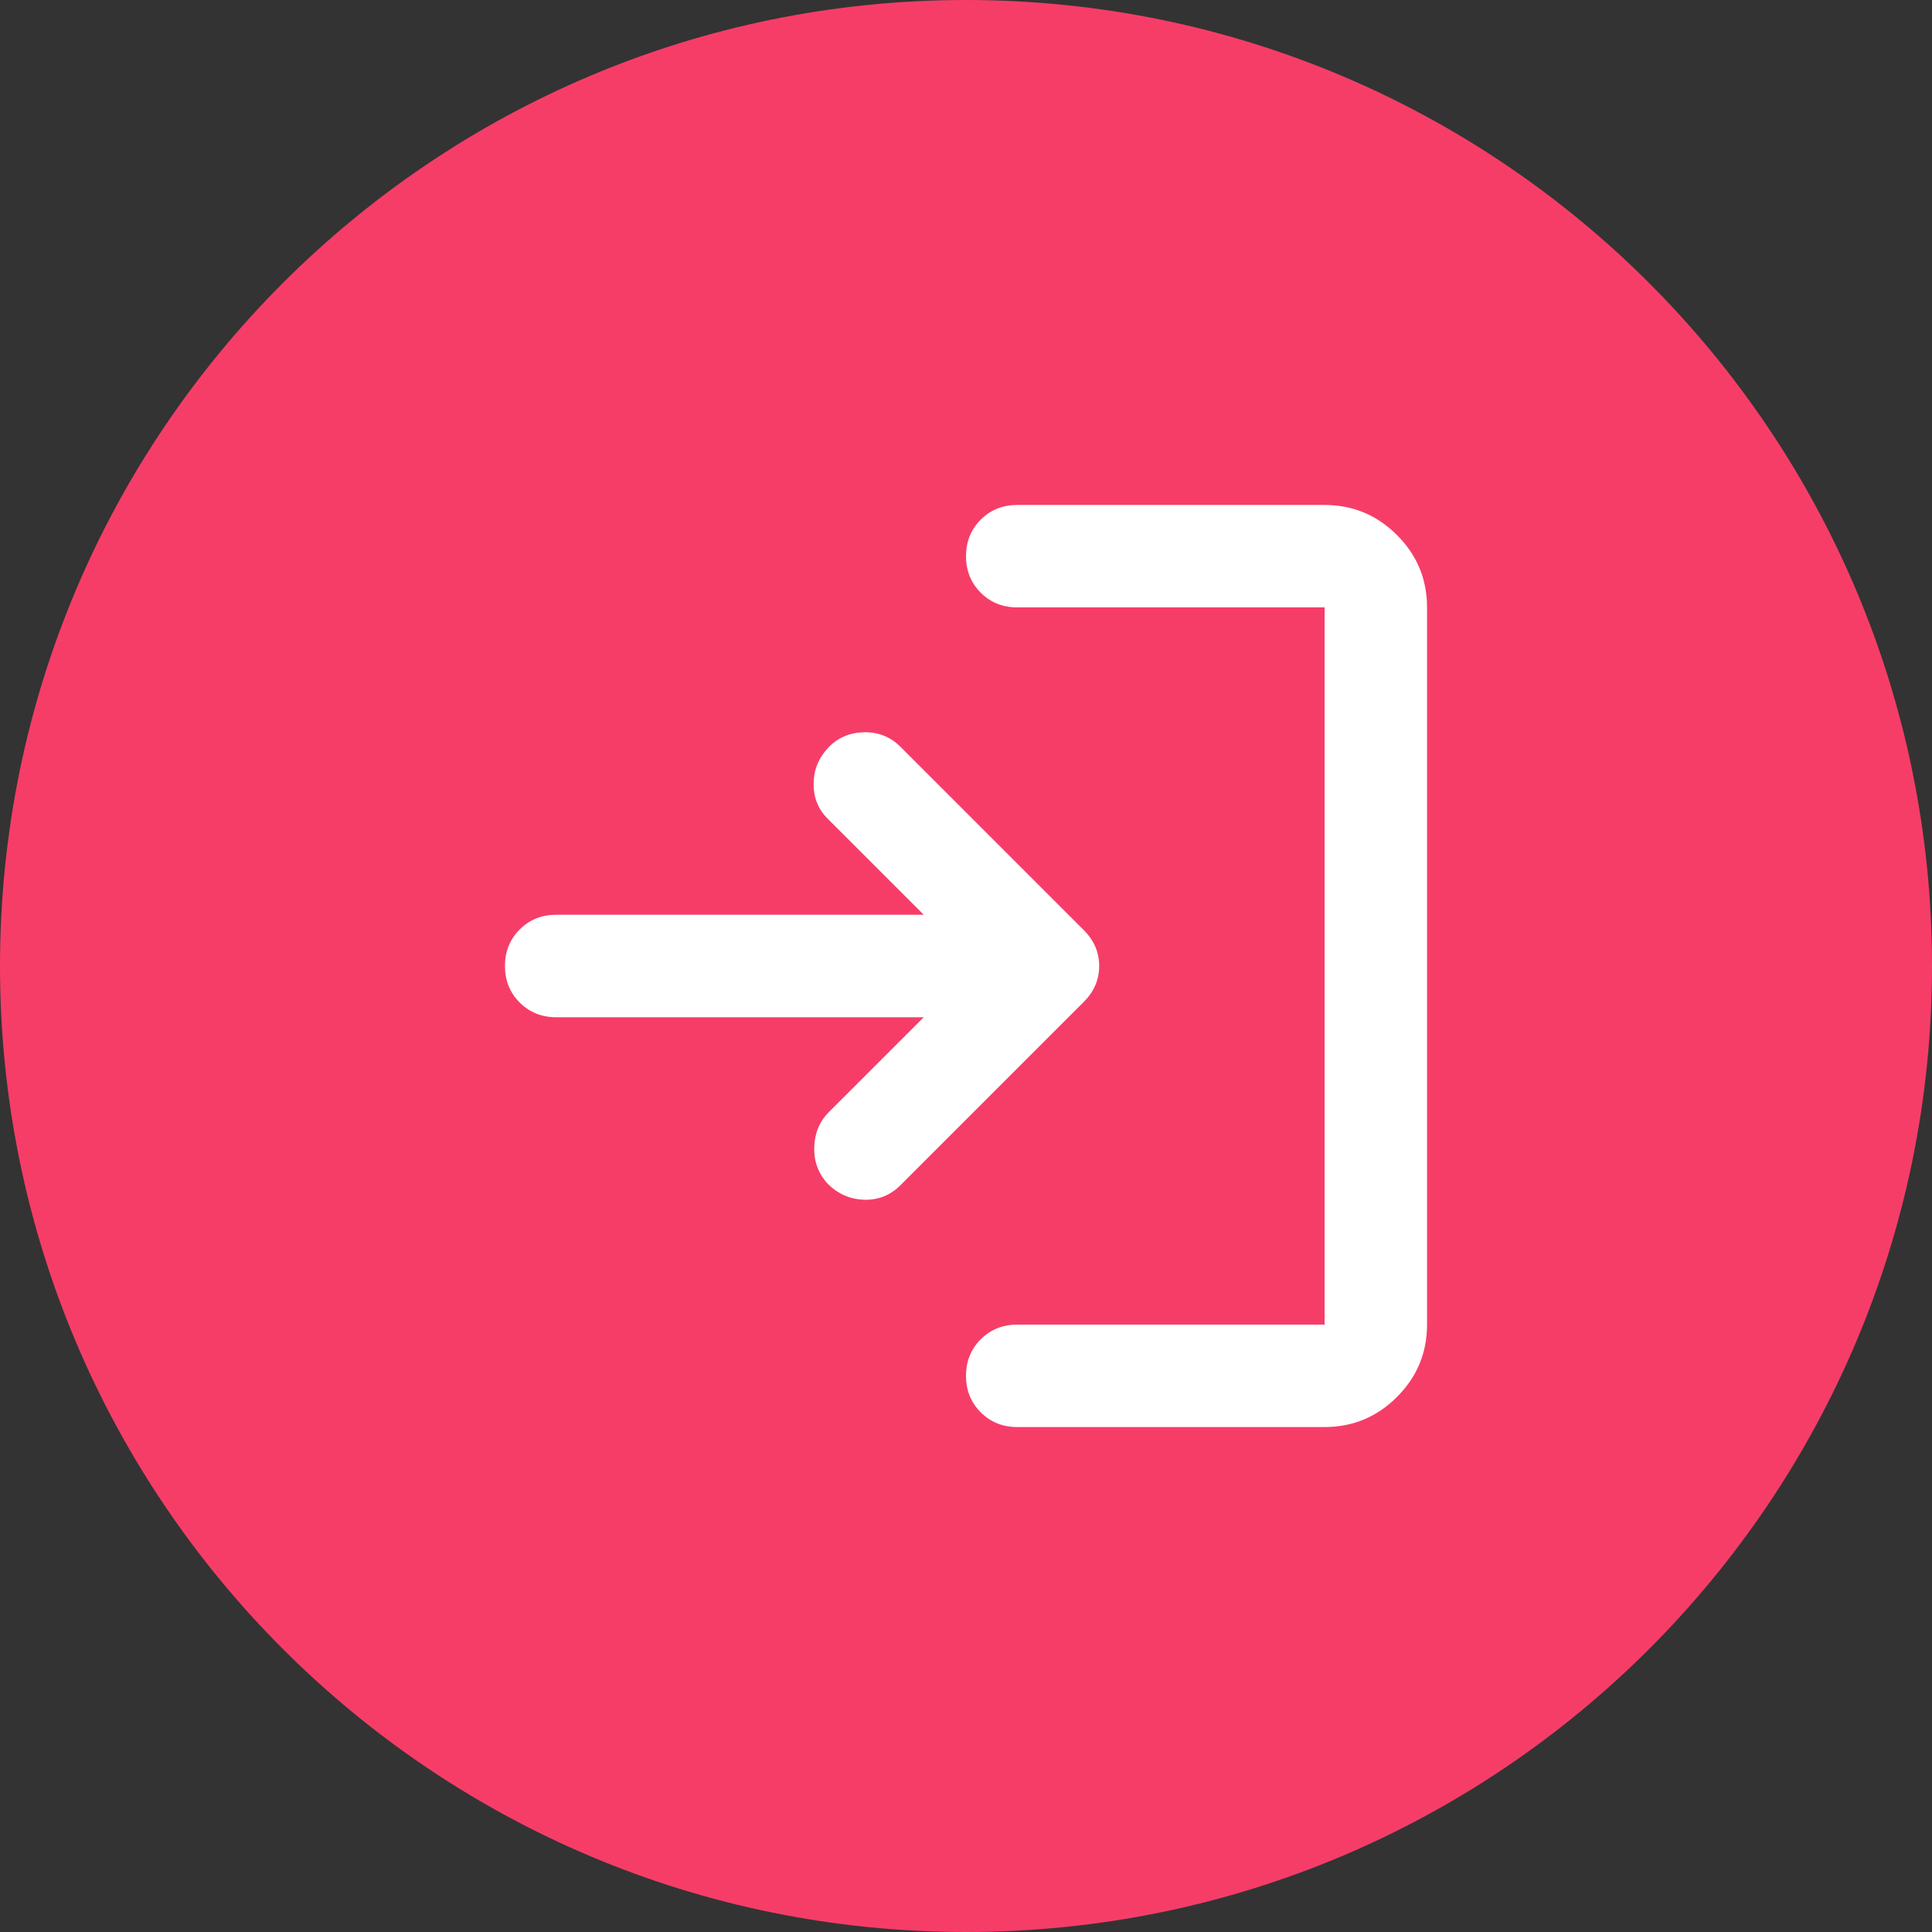
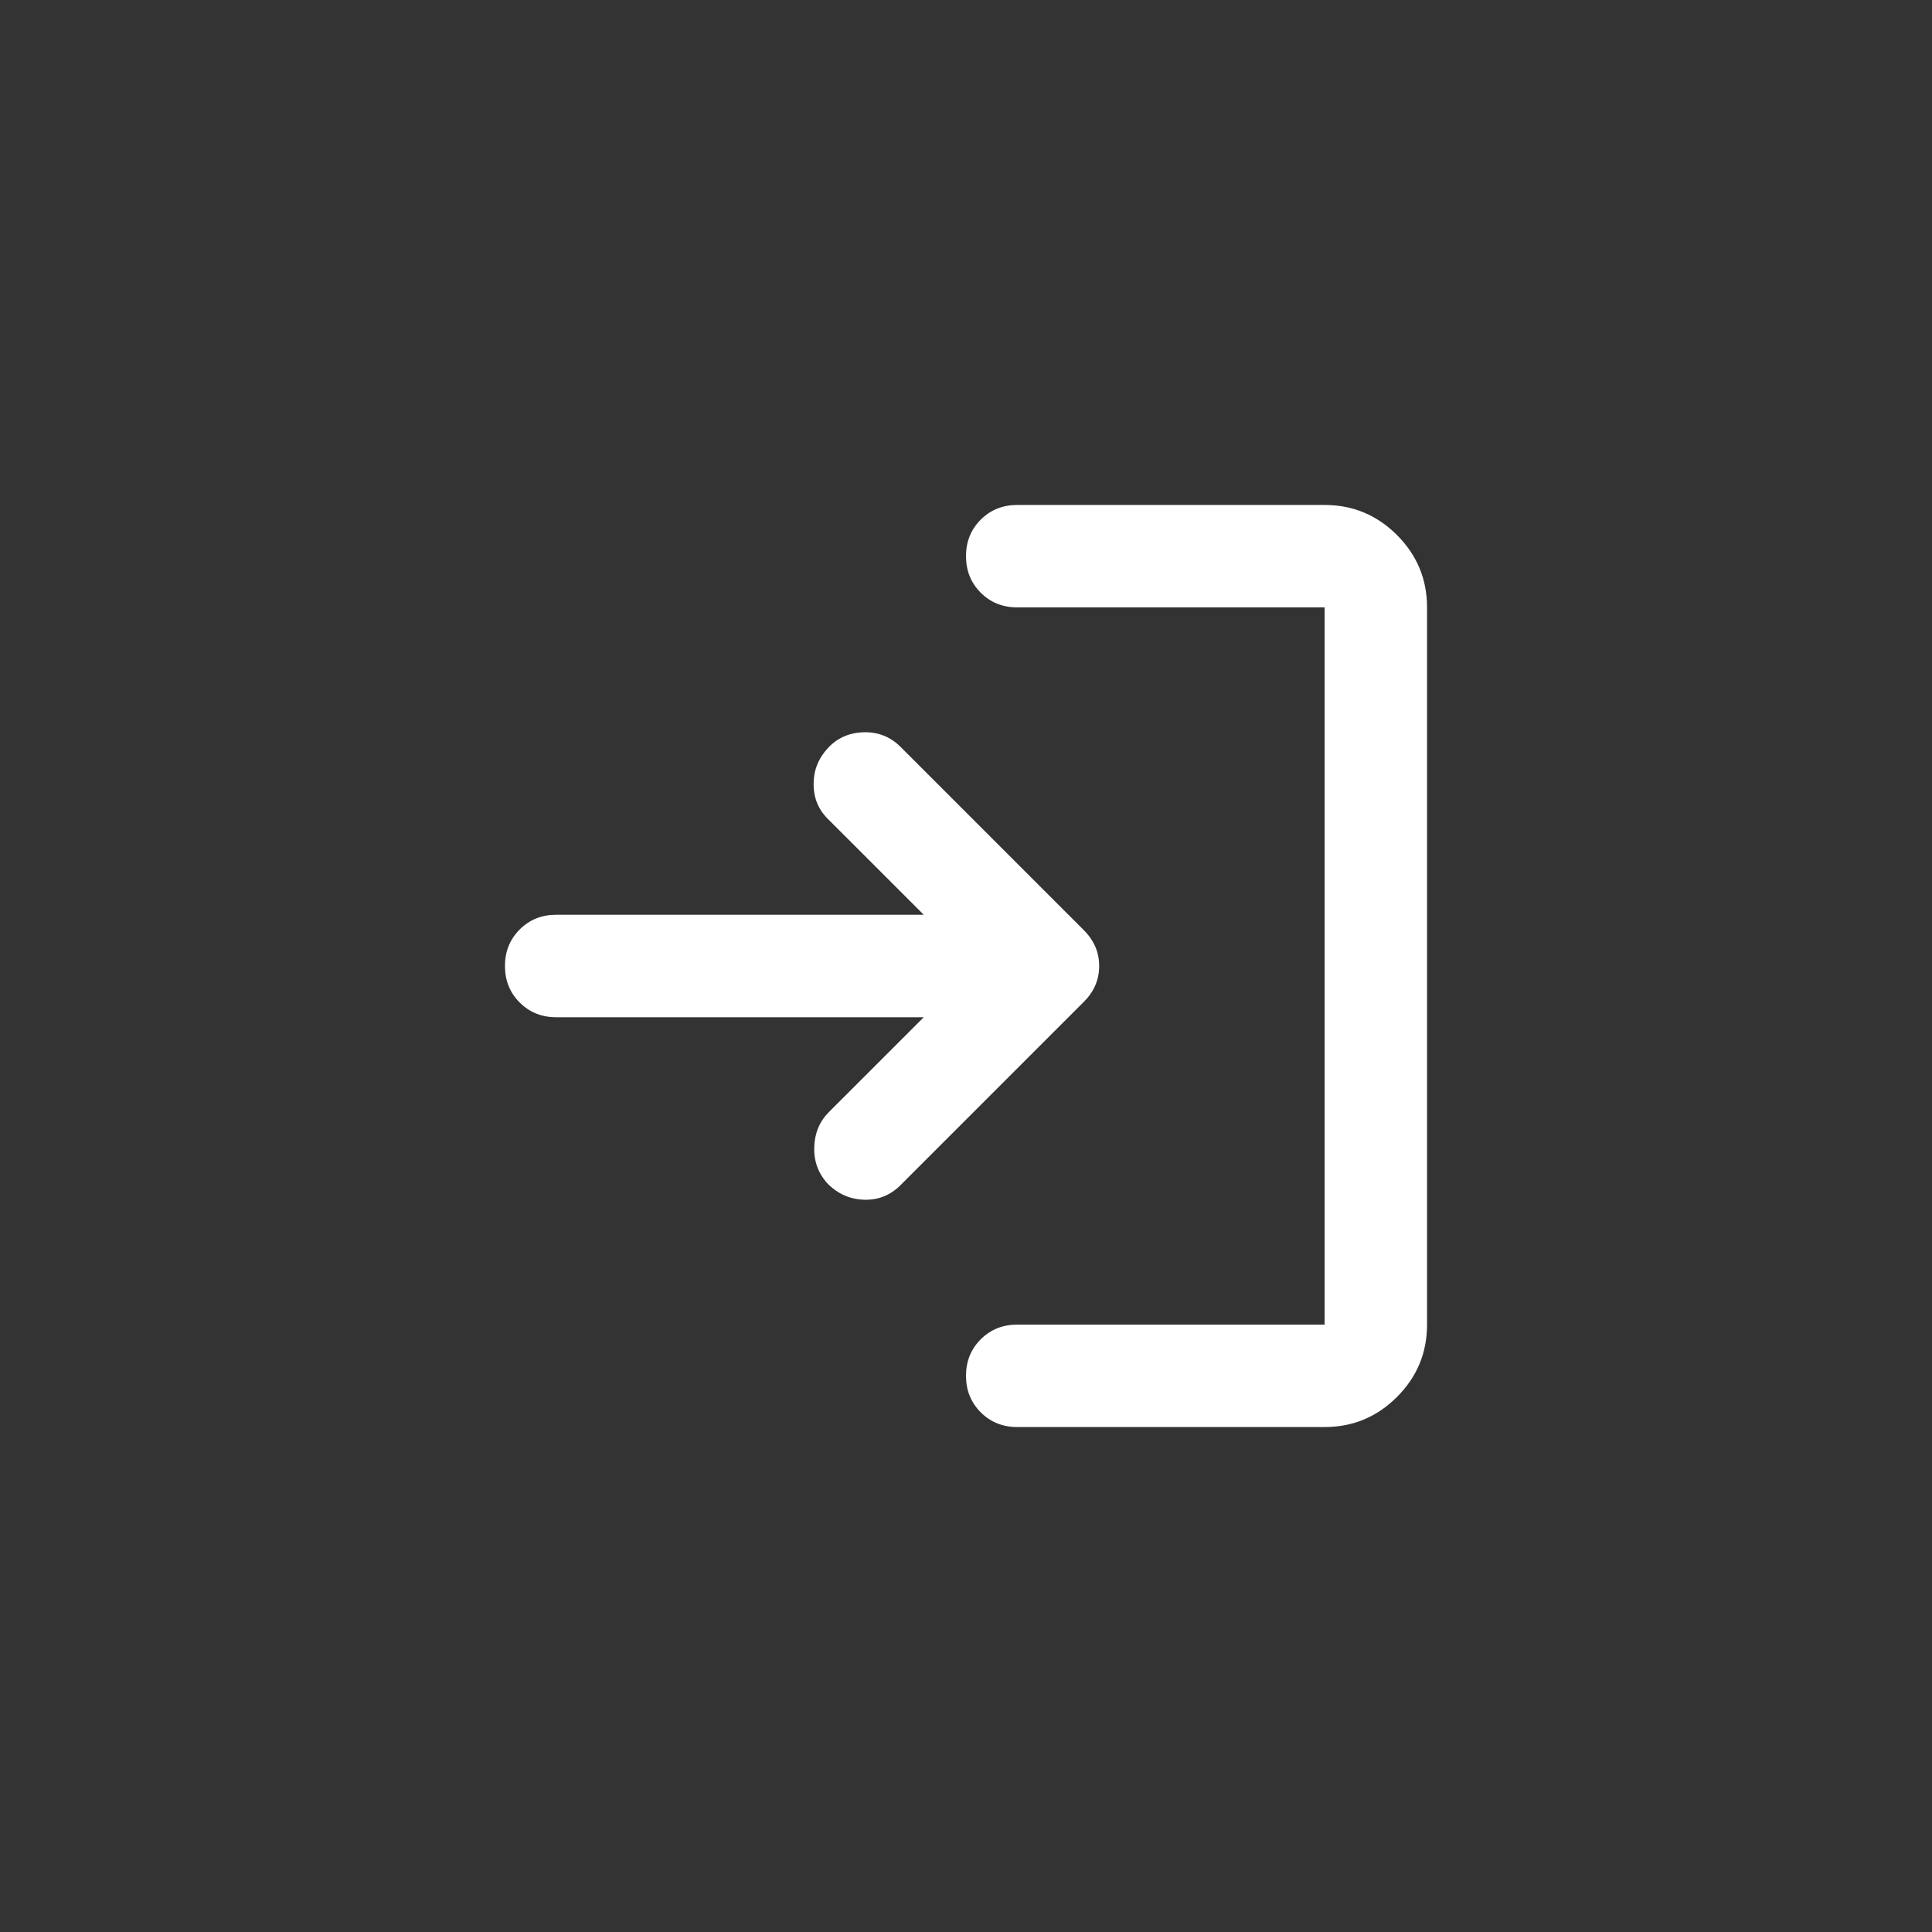
<svg xmlns="http://www.w3.org/2000/svg" width="44" height="44" viewBox="0 0 44 44" fill="none">
  <rect x="0" y="0" width="44" height="44" fill="#333333" stroke="none" />
-   <path d="M0 22C0 9.85 9.85 0 22 0C34.15 0 44 9.85 44 22C44 34.15 34.15 44 22 44C9.85 44 0 34.15 0 22Z" fill="#F63D68" />
  <mask id="mask0_1_3586" style="mask-type:alpha" maskUnits="userSpaceOnUse" x="8" y="8" width="28" height="28">
    <rect x="8" y="8" width="28" height="28" fill="#D9D9D9" />
  </mask>
  <g mask="url(#mask0_1_3586)">
    <path d="M23.167 32.5C22.836 32.5 22.559 32.388 22.335 32.165C22.112 31.941 22 31.664 22 31.333C22 31.003 22.112 30.726 22.335 30.502C22.559 30.279 22.836 30.167 23.167 30.167H30.167V13.833H23.167C22.836 13.833 22.559 13.722 22.335 13.498C22.112 13.274 22 12.997 22 12.667C22 12.336 22.112 12.059 22.335 11.835C22.559 11.612 22.836 11.5 23.167 11.5H30.167C30.808 11.5 31.358 11.729 31.815 12.185C32.272 12.642 32.5 13.192 32.5 13.833V30.167C32.5 30.808 32.272 31.358 31.815 31.815C31.358 32.272 30.808 32.5 30.167 32.5H23.167ZM21.038 23.167H12.667C12.336 23.167 12.059 23.055 11.835 22.831C11.612 22.608 11.5 22.331 11.5 22C11.5 21.669 11.612 21.392 11.835 21.169C12.059 20.945 12.336 20.833 12.667 20.833H21.038L18.85 18.646C18.636 18.432 18.529 18.169 18.529 17.858C18.529 17.547 18.636 17.275 18.85 17.042C19.064 16.808 19.336 16.687 19.667 16.677C19.997 16.667 20.279 16.779 20.512 17.012L24.683 21.183C24.917 21.417 25.033 21.689 25.033 22C25.033 22.311 24.917 22.583 24.683 22.817L20.512 26.988C20.279 27.221 20.002 27.333 19.681 27.323C19.36 27.313 19.083 27.192 18.85 26.958C18.636 26.725 18.534 26.448 18.544 26.127C18.553 25.806 18.665 25.539 18.879 25.325L21.038 23.167Z" fill="white" />
  </g>
</svg>